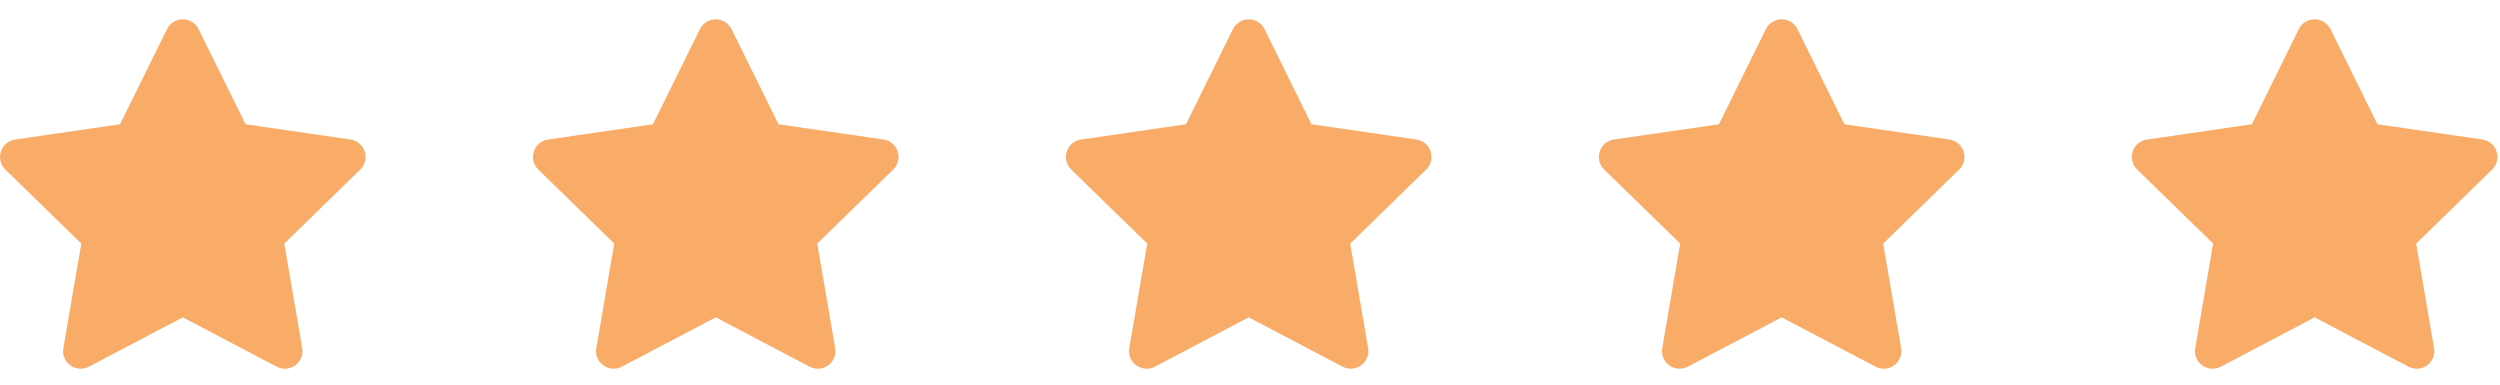
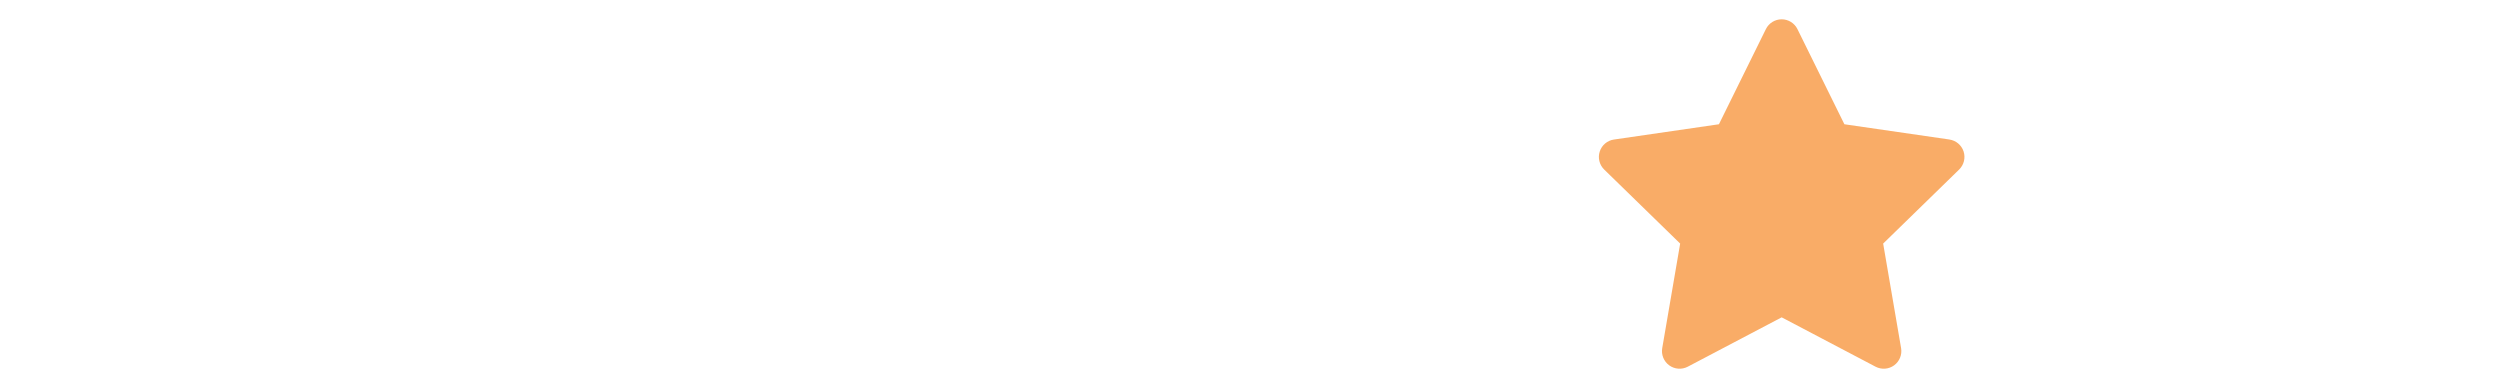
<svg xmlns="http://www.w3.org/2000/svg" width="91" height="14" viewBox="0 0 91 14" fill="none">
-   <path d="M7.228 1.06L8.937 4.523L12.758 5.078V5.079C12.999 5.113 13.2 5.282 13.275 5.514C13.351 5.746 13.288 6 13.114 6.171L10.348 8.866L11.001 12.673C11.042 12.912 10.943 13.156 10.746 13.299C10.549 13.442 10.287 13.461 10.072 13.348L6.653 11.551L3.235 13.348C3.019 13.461 2.758 13.442 2.561 13.299C2.364 13.156 2.265 12.912 2.306 12.673L2.959 8.866L0.193 6.171C0.019 6 -0.044 5.746 0.032 5.514C0.107 5.282 0.307 5.113 0.548 5.079L4.37 4.523L6.079 1.06C6.187 0.841 6.409 0.703 6.653 0.703C6.897 0.703 7.12 0.841 7.228 1.06L7.228 1.06Z" fill="#F9AC67" />
-   <path d="M26.628 1.06L28.337 4.523L32.158 5.078V5.079C32.399 5.113 32.6 5.282 32.675 5.514C32.75 5.746 32.687 6 32.513 6.171L29.747 8.866L30.4 12.673C30.442 12.912 30.342 13.156 30.145 13.299C29.948 13.442 29.687 13.461 29.471 13.348L26.053 11.551L22.635 13.348C22.419 13.461 22.157 13.442 21.96 13.299C21.763 13.156 21.664 12.912 21.706 12.673L22.358 8.866L19.593 6.171C19.418 6 19.355 5.746 19.431 5.514C19.506 5.282 19.707 5.113 19.948 5.079L23.769 4.523L25.478 1.06C25.586 0.841 25.809 0.703 26.053 0.703C26.297 0.703 26.519 0.841 26.627 1.06L26.628 1.06Z" fill="#F9AC67" />
-   <path d="M46.028 1.06L47.737 4.523L51.558 5.078V5.079C51.799 5.113 52 5.282 52.075 5.514C52.151 5.746 52.088 6 51.913 6.171L49.148 8.866L49.8 12.673C49.842 12.912 49.743 13.156 49.546 13.299C49.349 13.442 49.087 13.461 48.871 13.348L45.453 11.551L42.035 13.348C41.819 13.461 41.558 13.442 41.361 13.299C41.164 13.156 41.065 12.912 41.106 12.673L41.759 8.866L38.993 6.171C38.819 6 38.756 5.746 38.831 5.514C38.907 5.282 39.107 5.113 39.348 5.079L43.17 4.523L44.879 1.06C44.987 0.841 45.209 0.703 45.453 0.703C45.697 0.703 45.919 0.841 46.028 1.06L46.028 1.06Z" fill="#F9AC67" />
  <path d="M65.427 1.06L67.136 4.523L70.958 5.078V5.079C71.199 5.113 71.399 5.282 71.475 5.514C71.55 5.746 71.487 6 71.313 6.171L68.547 8.866L69.2 12.673C69.241 12.912 69.142 13.156 68.945 13.299C68.748 13.442 68.487 13.461 68.271 13.348L64.853 11.551L61.434 13.348C61.219 13.461 60.957 13.442 60.76 13.299C60.563 13.156 60.464 12.912 60.505 12.673L61.158 8.866L58.392 6.171C58.218 6 58.155 5.746 58.231 5.514C58.306 5.282 58.507 5.113 58.748 5.079L62.569 4.523L64.278 1.06C64.386 0.841 64.609 0.703 64.853 0.703C65.097 0.703 65.319 0.841 65.427 1.06L65.427 1.06Z" fill="#F9AC67" />
-   <path d="M84.828 1.06L86.537 4.523L90.358 5.078V5.079C90.599 5.113 90.8 5.282 90.875 5.514C90.951 5.746 90.888 6 90.713 6.171L87.948 8.866L88.6 12.673C88.642 12.912 88.543 13.156 88.346 13.299C88.148 13.442 87.887 13.461 87.671 13.348L84.253 11.551L80.835 13.348C80.619 13.461 80.358 13.442 80.161 13.299C79.963 13.156 79.864 12.912 79.906 12.673L80.558 8.866L77.793 6.171C77.619 6 77.555 5.746 77.631 5.514C77.706 5.282 77.907 5.113 78.148 5.079L81.969 4.523L83.678 1.06C83.787 0.841 84.009 0.703 84.253 0.703C84.497 0.703 84.719 0.841 84.827 1.06L84.828 1.06Z" fill="#F9AC67" />
</svg>